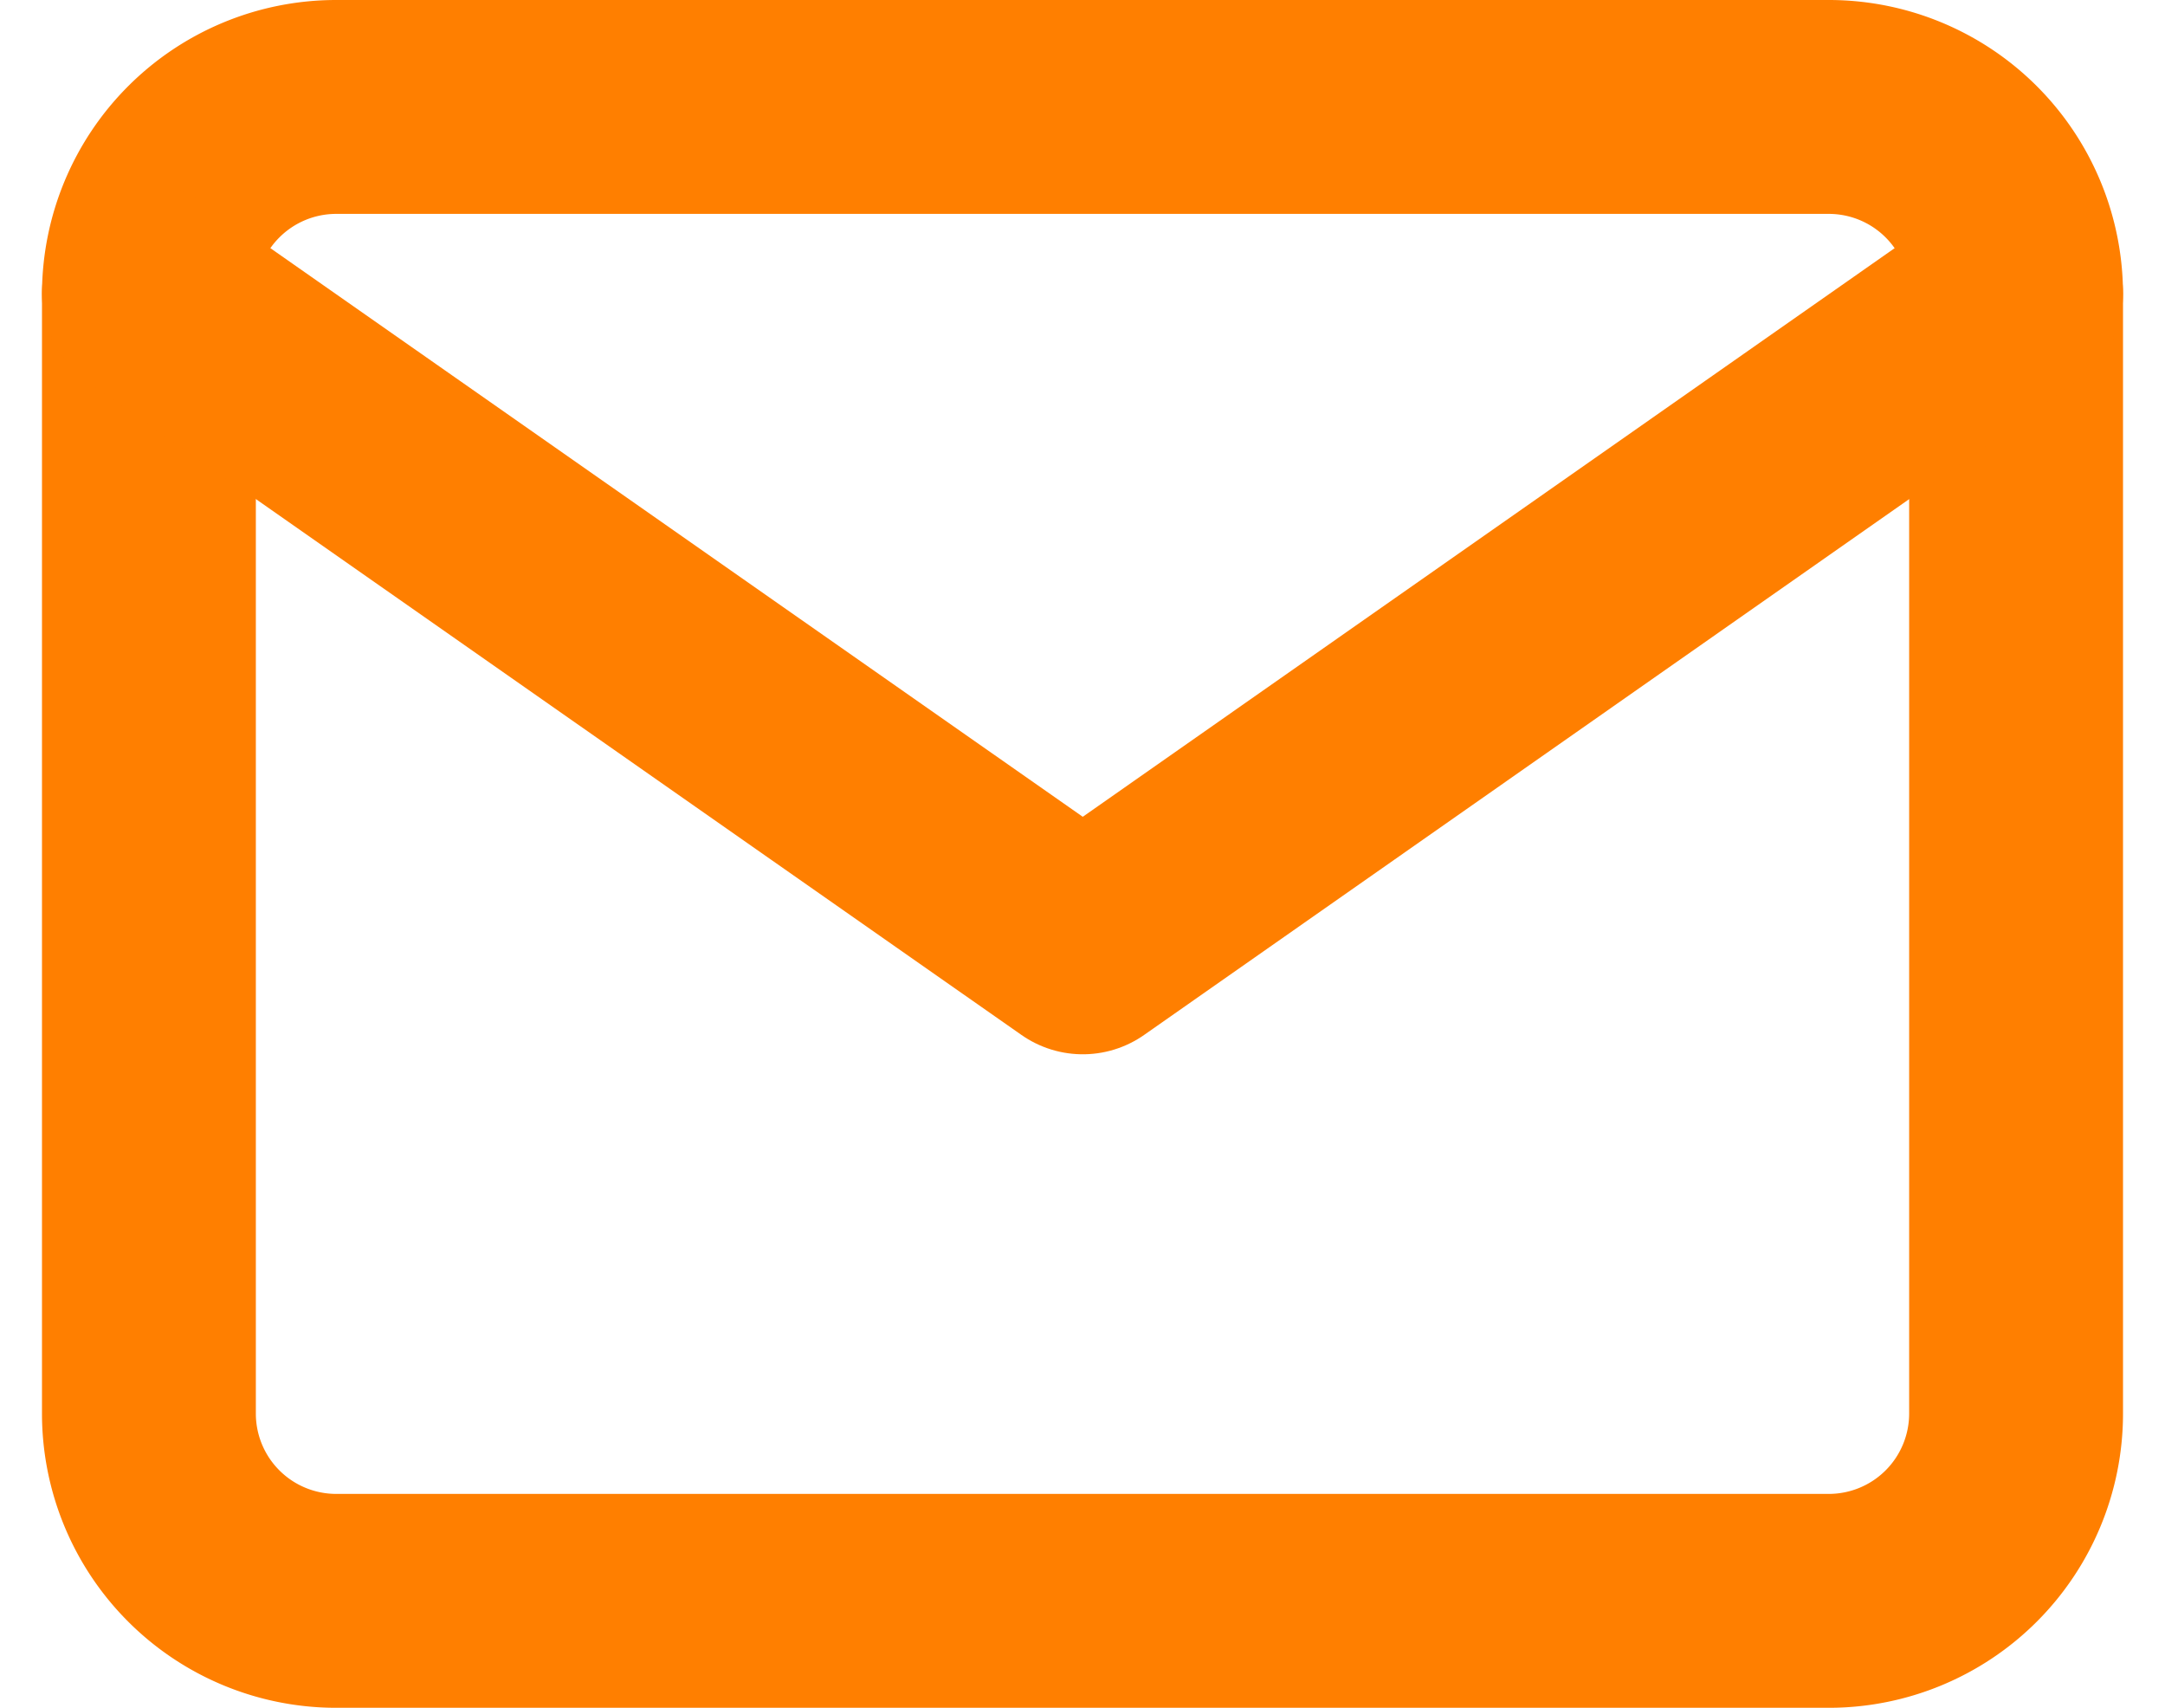
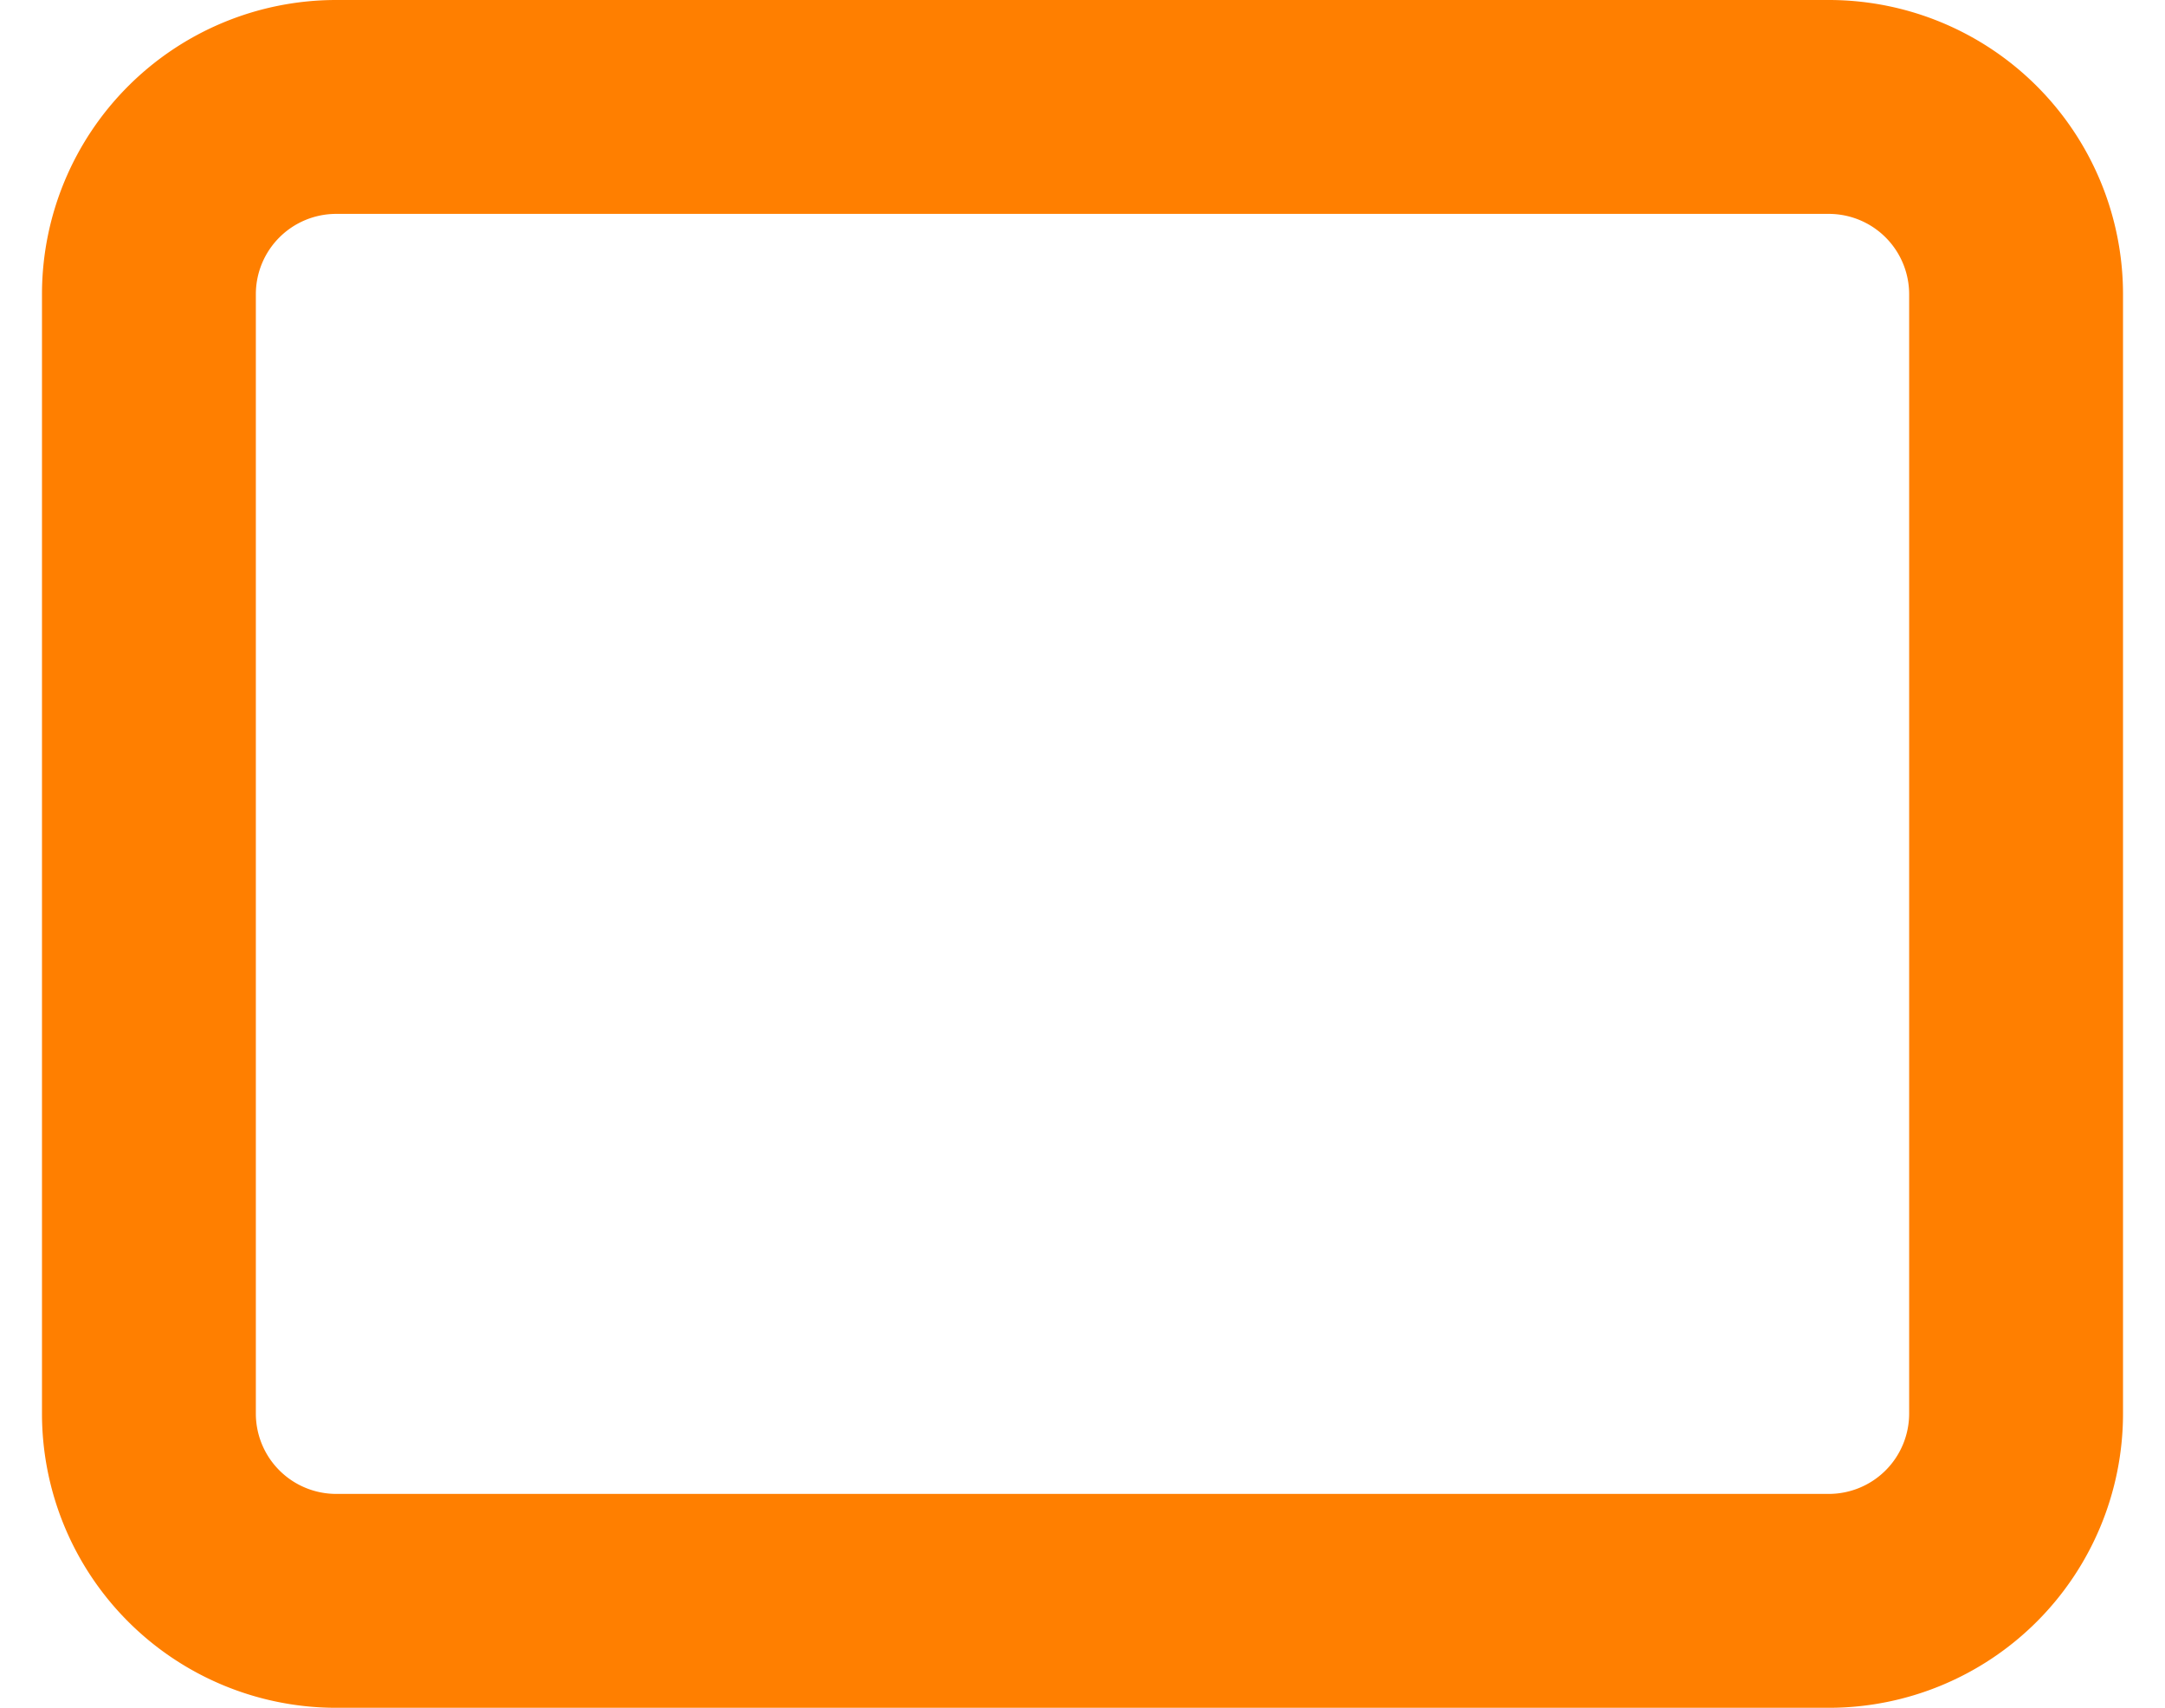
<svg xmlns="http://www.w3.org/2000/svg" width="30.37" height="23.953" viewBox="0 0 30.37 23.953">
  <g id="Icon_feather-mail" data-name="Icon feather-mail" transform="translate(2.089 1.5)">
    <g id="Group_108" data-name="Group 108">
      <path id="Path_11" data-name="Path 11" d="M5.619,6H26.573a2.627,2.627,0,0,1,2.619,2.619V24.334a2.627,2.627,0,0,1-2.619,2.619H5.619A2.627,2.627,0,0,1,3,24.334V8.619A2.627,2.627,0,0,1,5.619,6Z" transform="translate(-3 -6)" fill="none" stroke="#ff7f00" stroke-linecap="round" stroke-linejoin="round" stroke-width="3" />
-       <path id="Path_12" data-name="Path 12" d="M29.192,9,16.1,18.168,3,9" transform="translate(-3 -6.381)" fill="none" stroke="#ff7f00" stroke-linecap="round" stroke-linejoin="round" stroke-width="3" />
    </g>
  </g>
</svg>